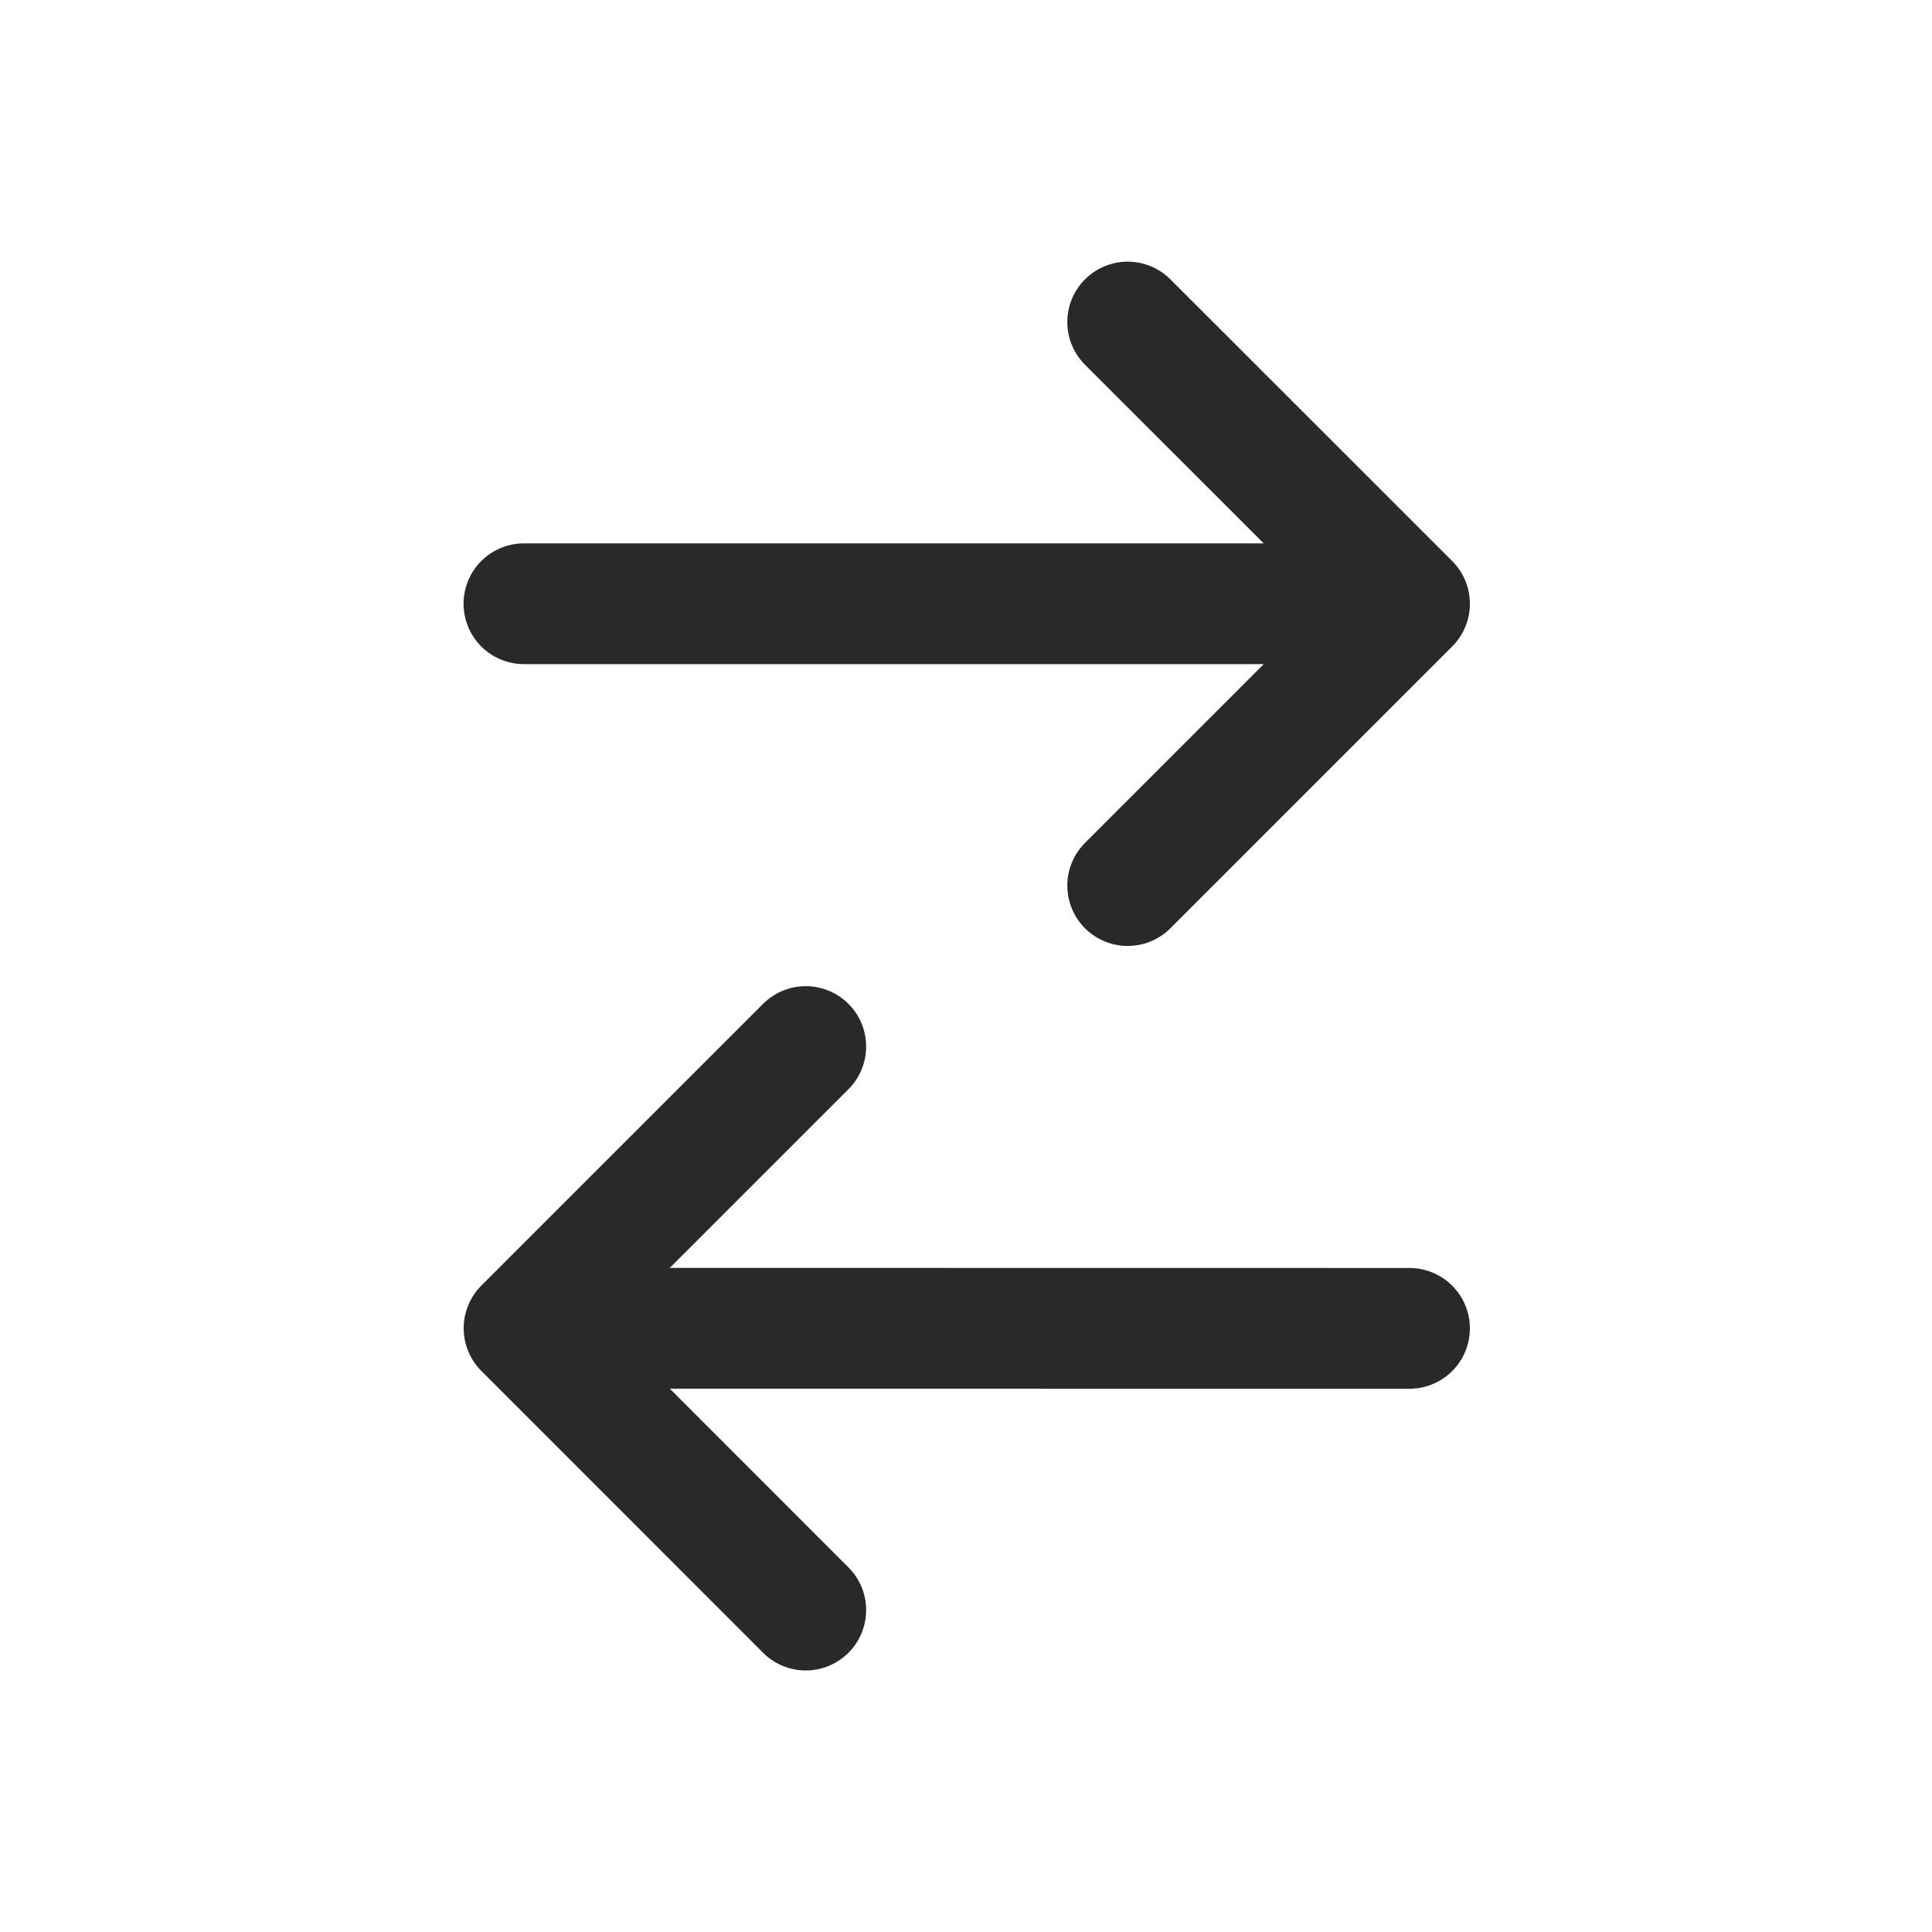
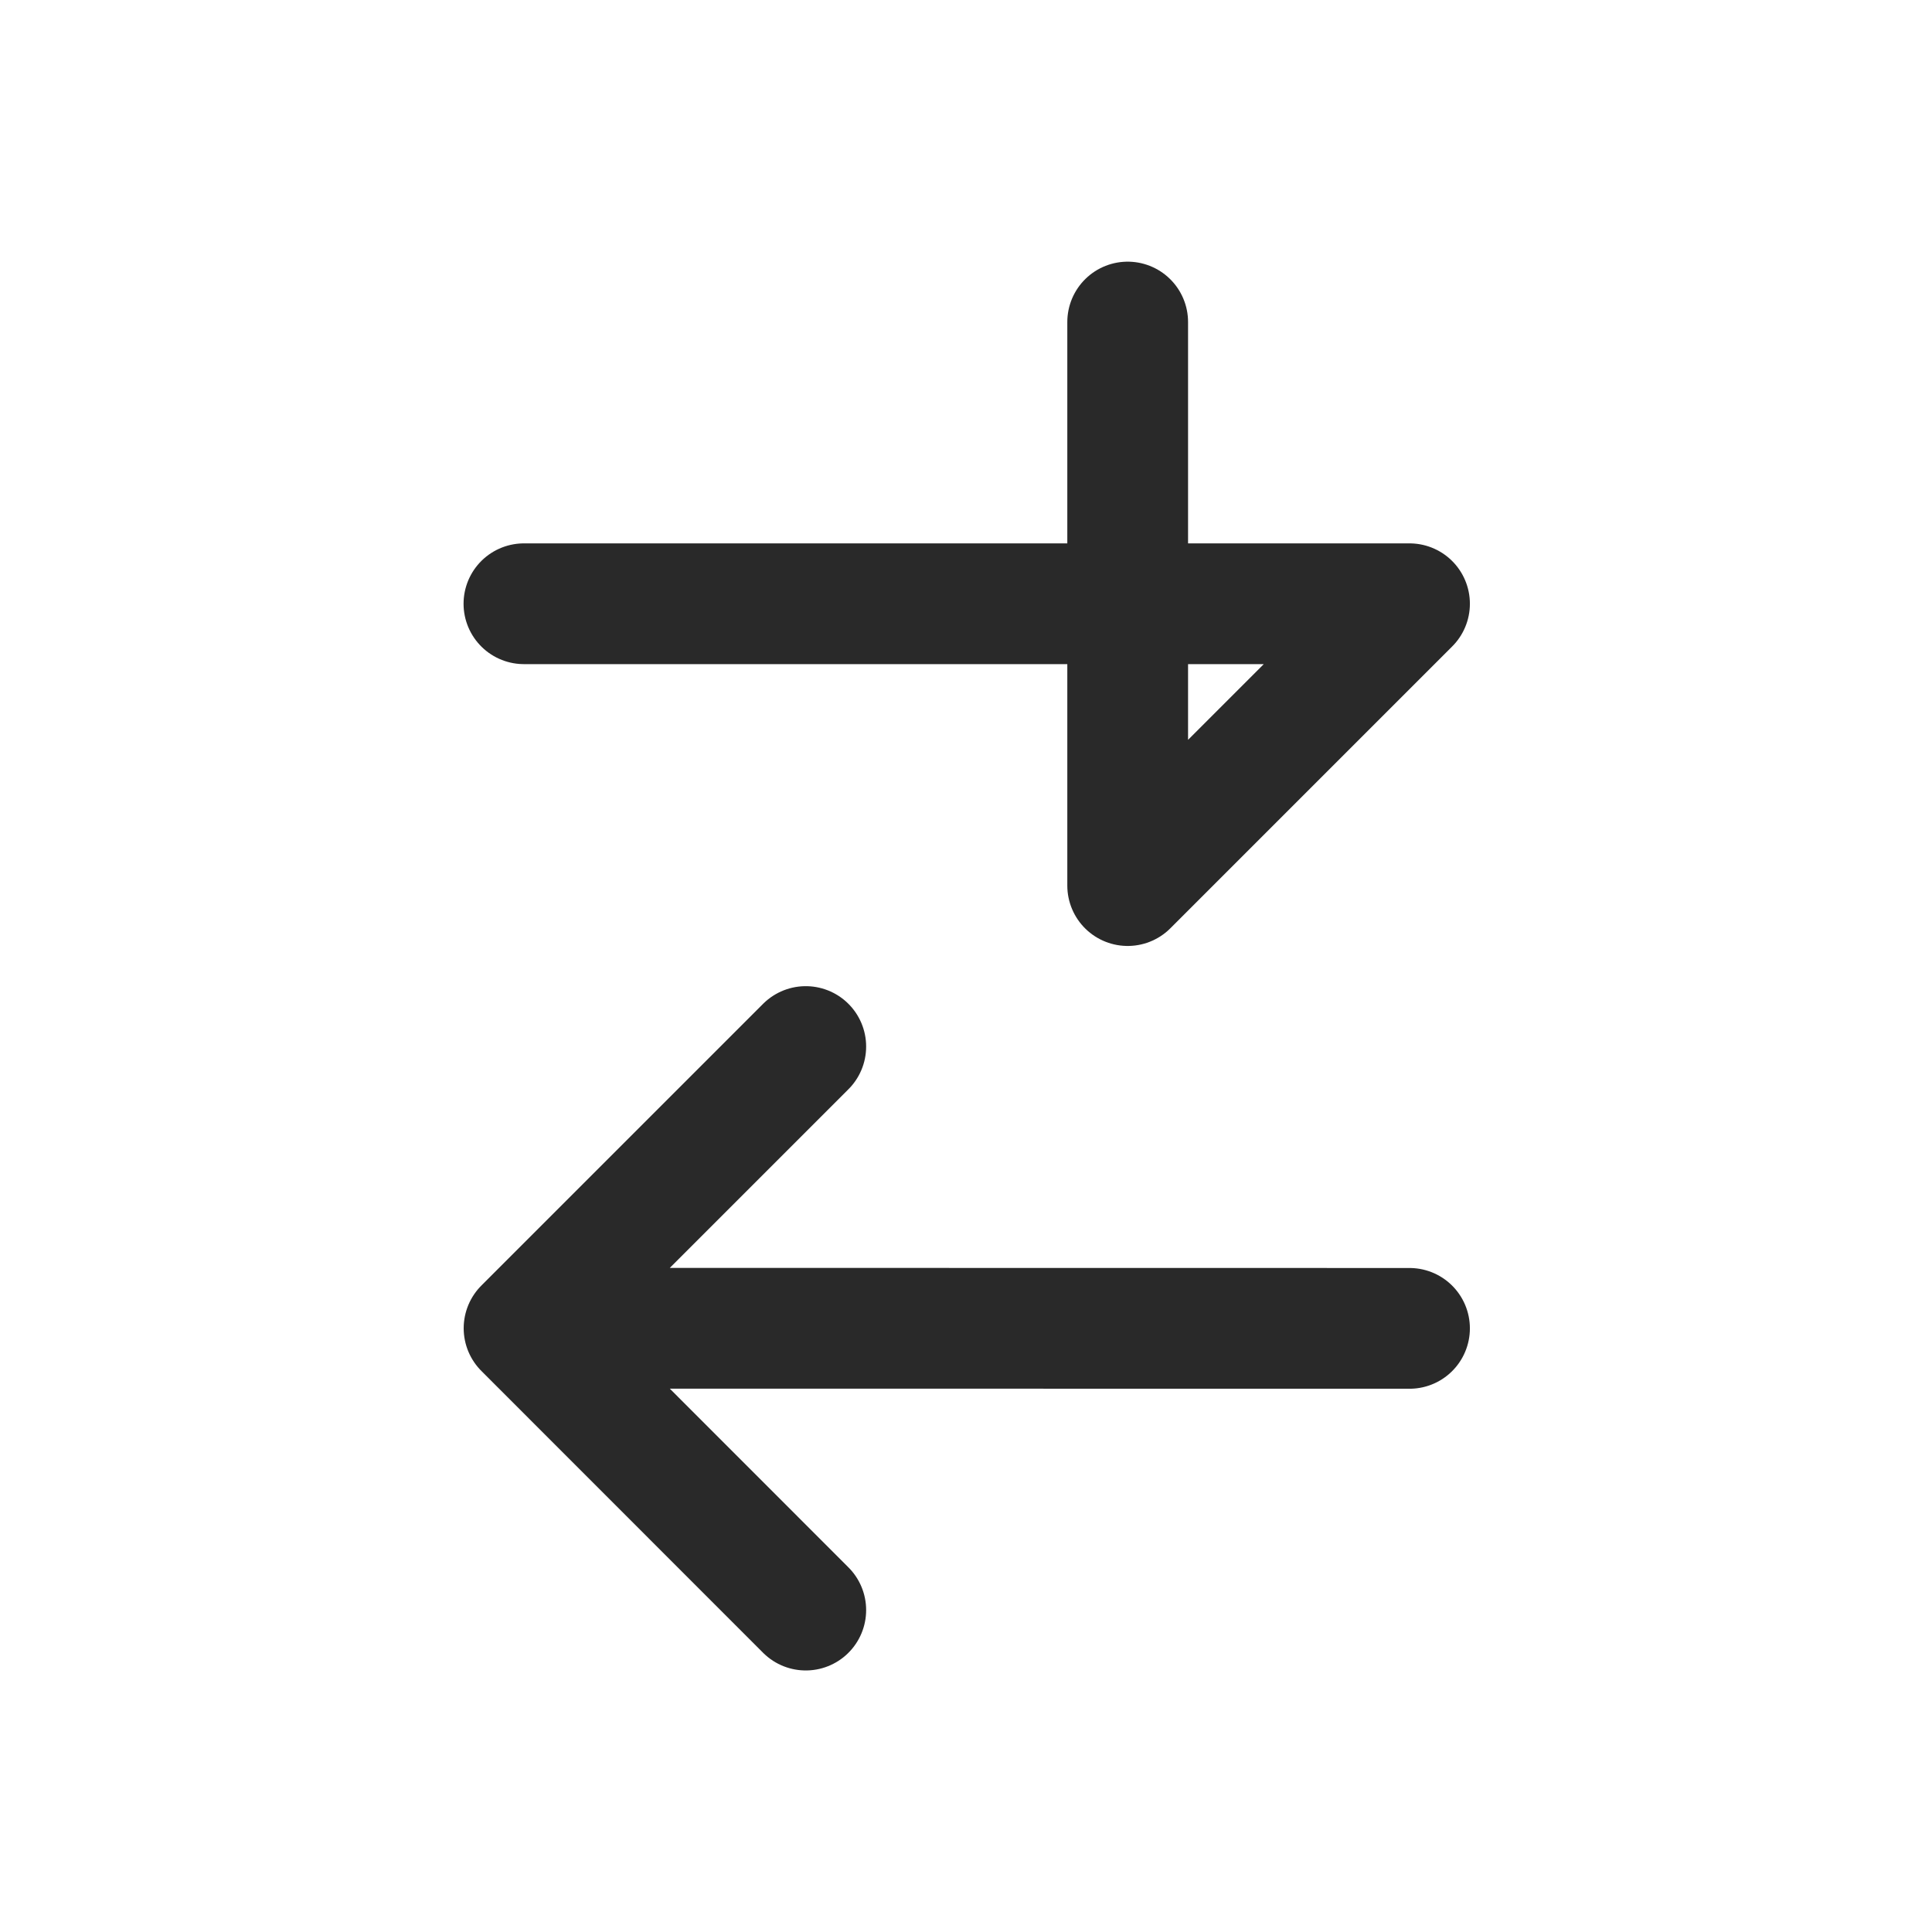
<svg xmlns="http://www.w3.org/2000/svg" width="16" height="16" viewBox="0 0 16 16" fill="none">
-   <path d="M4.339 5L11.673 5M11.673 5L9.339 7.334M11.673 5L9.339 2.667M11.673 11.001L4.34 11M4.34 11L6.673 13.334M4.34 11L6.673 8.667" stroke="#292929" stroke-linecap="round" stroke-linejoin="round" />
+   <path d="M4.339 5L11.673 5M11.673 5L9.339 7.334L9.339 2.667M11.673 11.001L4.34 11M4.34 11L6.673 13.334M4.34 11L6.673 8.667" stroke="#292929" stroke-linecap="round" stroke-linejoin="round" />
</svg>